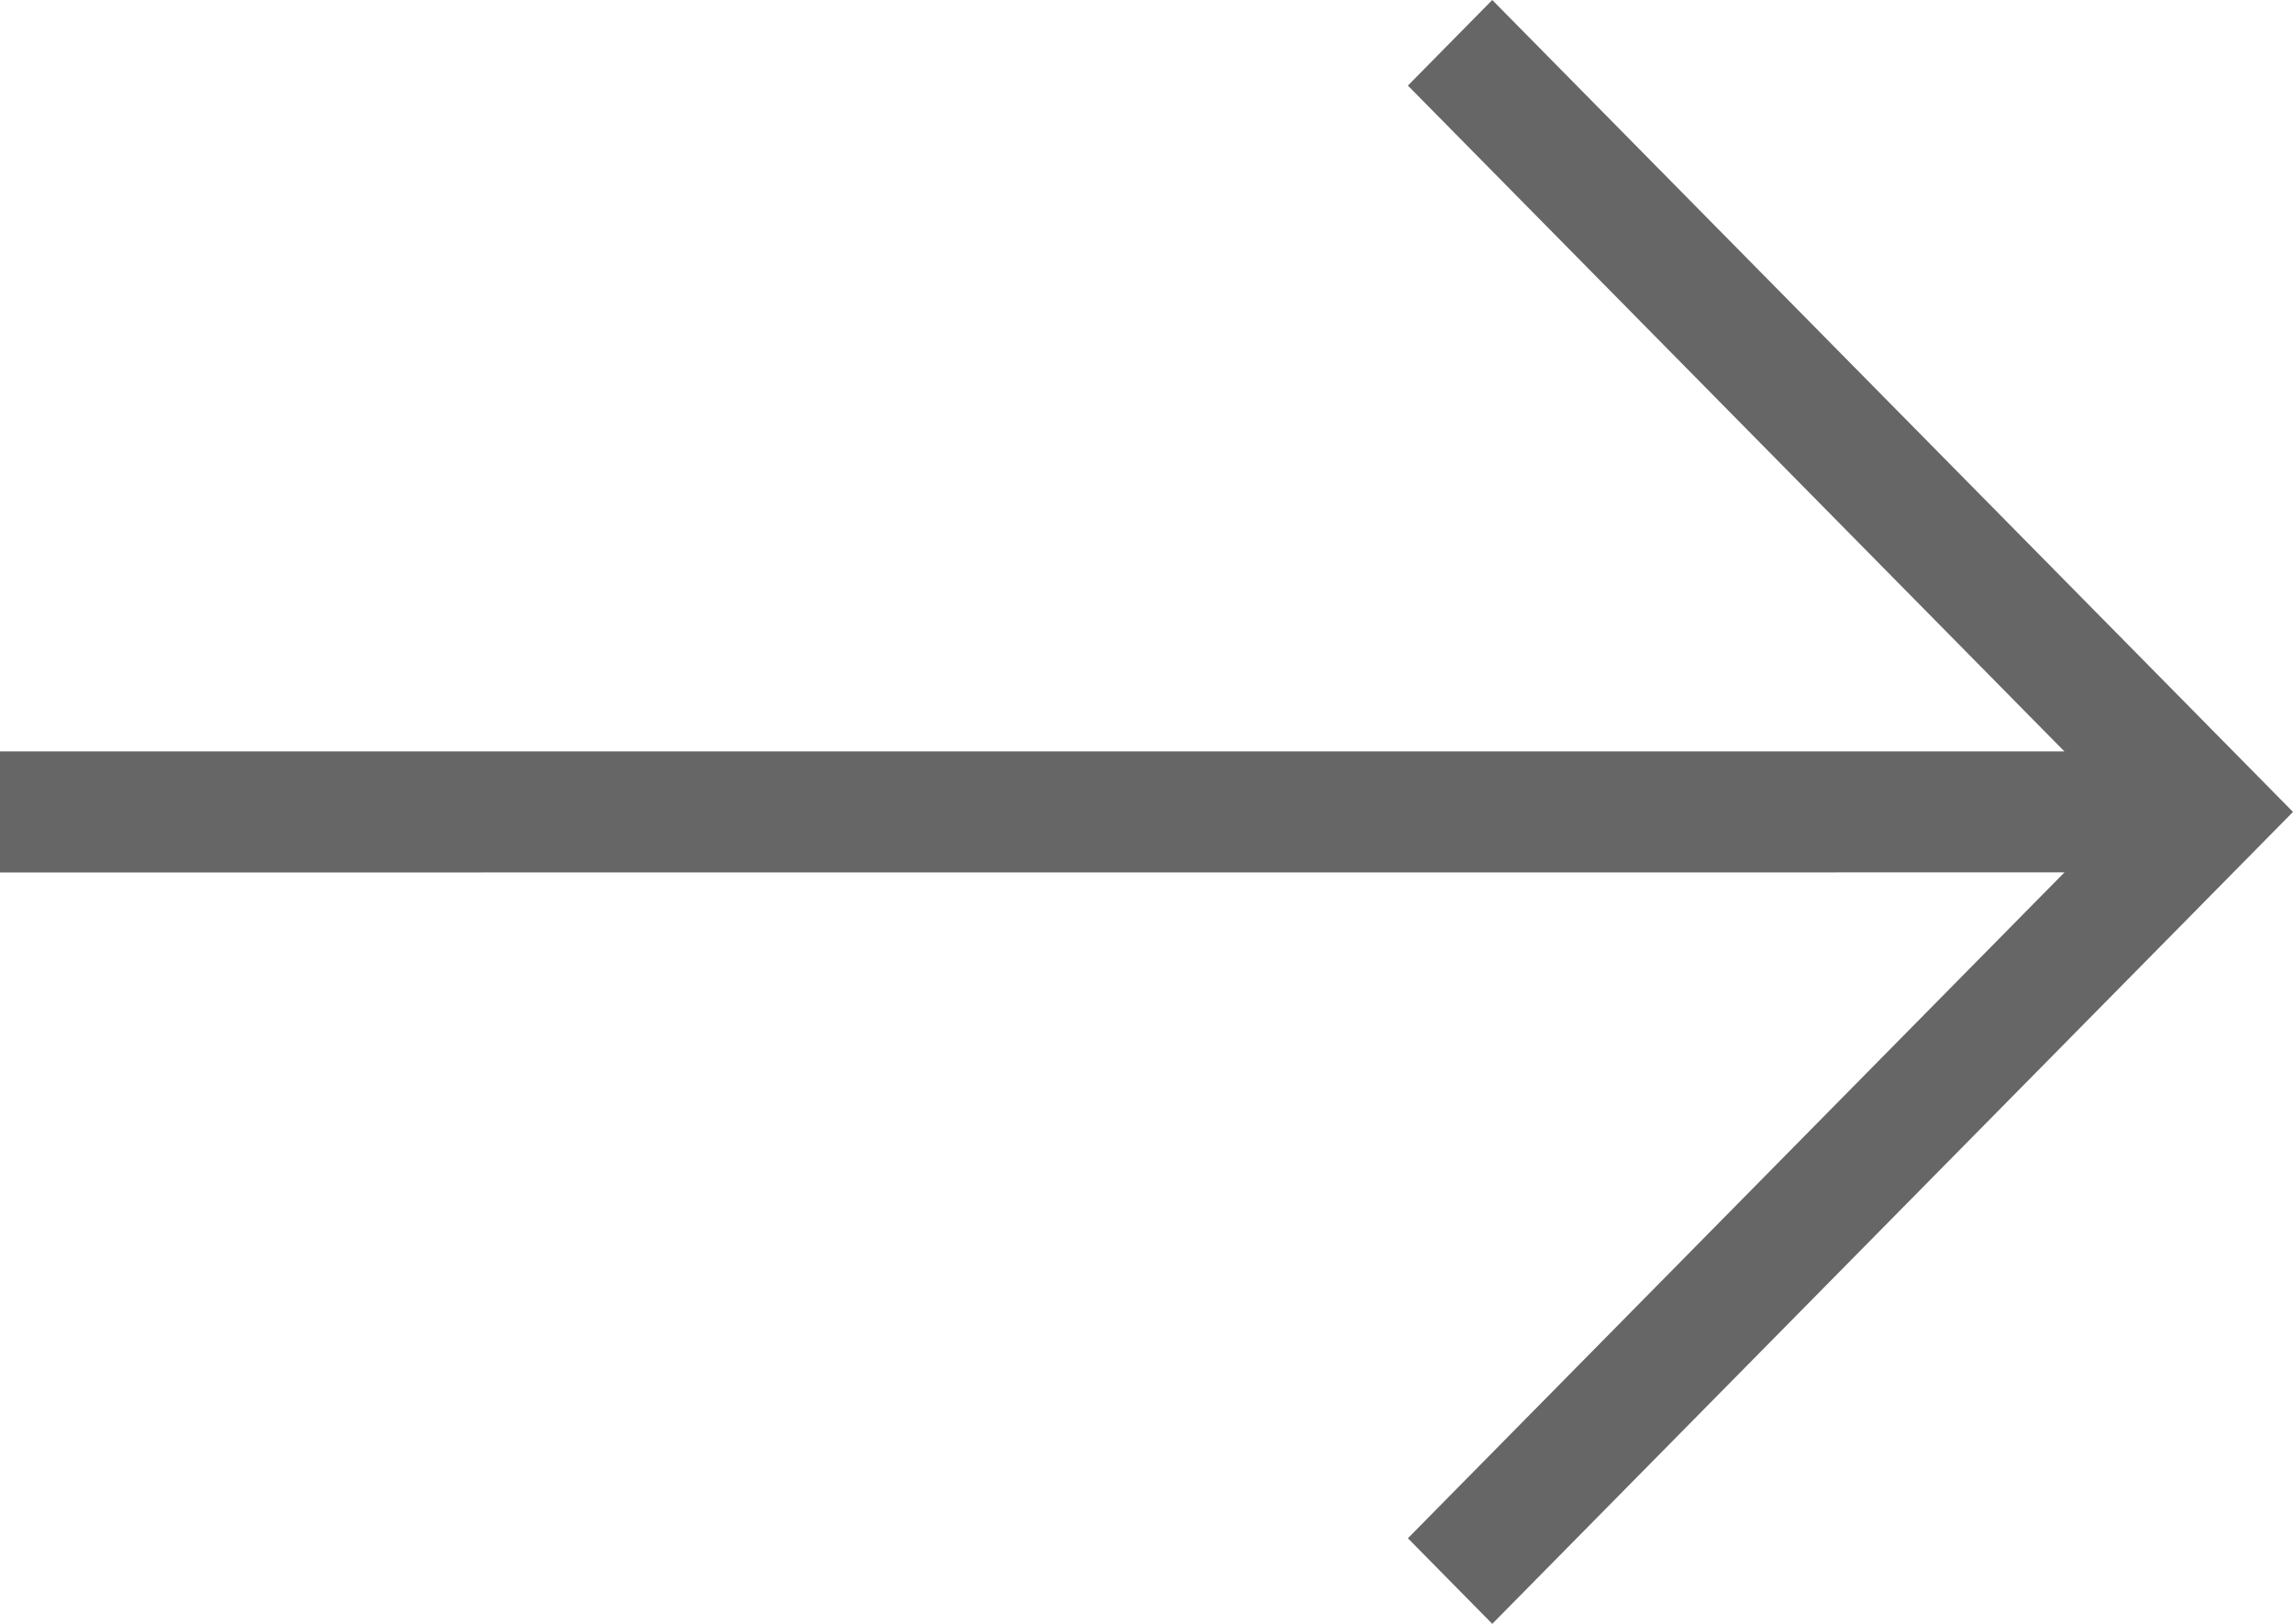
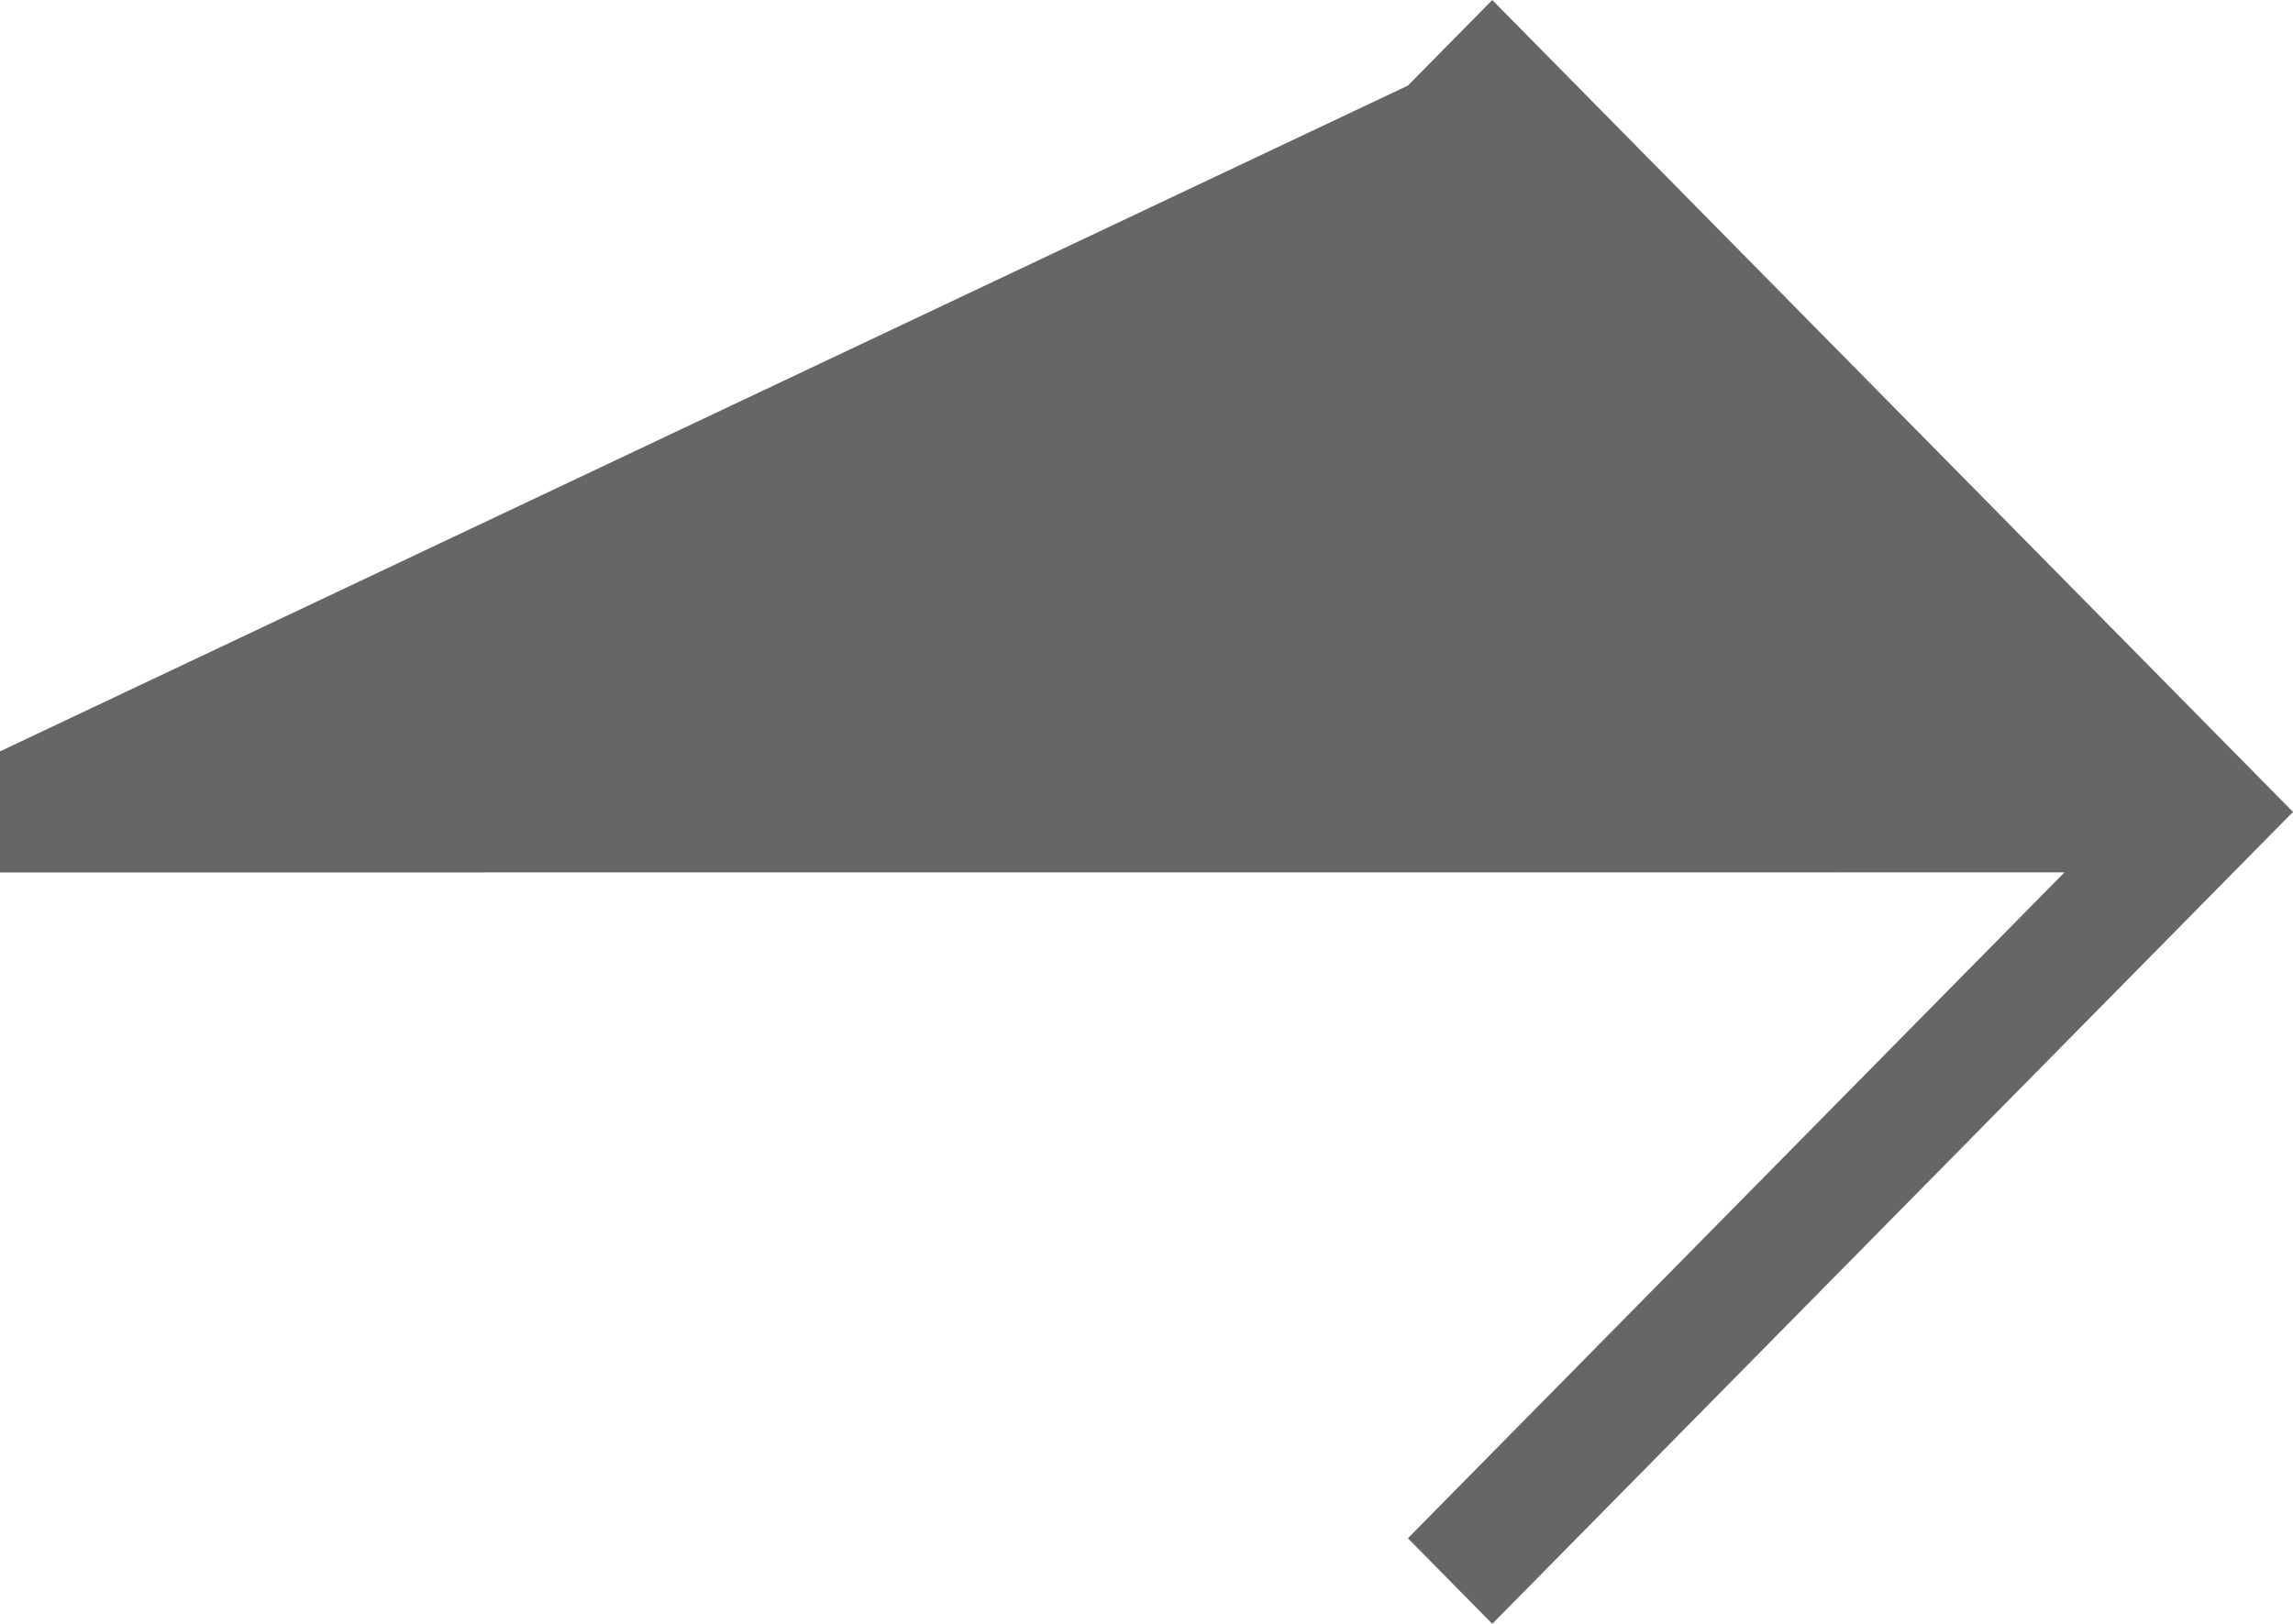
<svg xmlns="http://www.w3.org/2000/svg" xmlns:xlink="http://www.w3.org/1999/xlink" width="24px" height="17px" viewBox="0 0 24 17" version="1.1">
  <defs>
-     <path d="M15.619,3 L24,11.5 L15.619,20 L14.736,19.104 L21.608,12.133 L0,12.134 L0,10.866 L21.607,10.866 L14.736,3.896 L15.619,3 Z" id="path-1" />
+     <path d="M15.619,3 L24,11.5 L15.619,20 L14.736,19.104 L21.608,12.133 L0,12.134 L0,10.866 L14.736,3.896 L15.619,3 Z" id="path-1" />
  </defs>
  <g stroke="none" stroke-width="1" fill="none" fill-rule="evenodd">
    <g transform="translate(0, -3)">
      <mask fill="white">
        <use xlink:href="#path-1" />
      </mask>
      <use fill="#666666" xlink:href="#path-1" />
    </g>
  </g>
</svg>